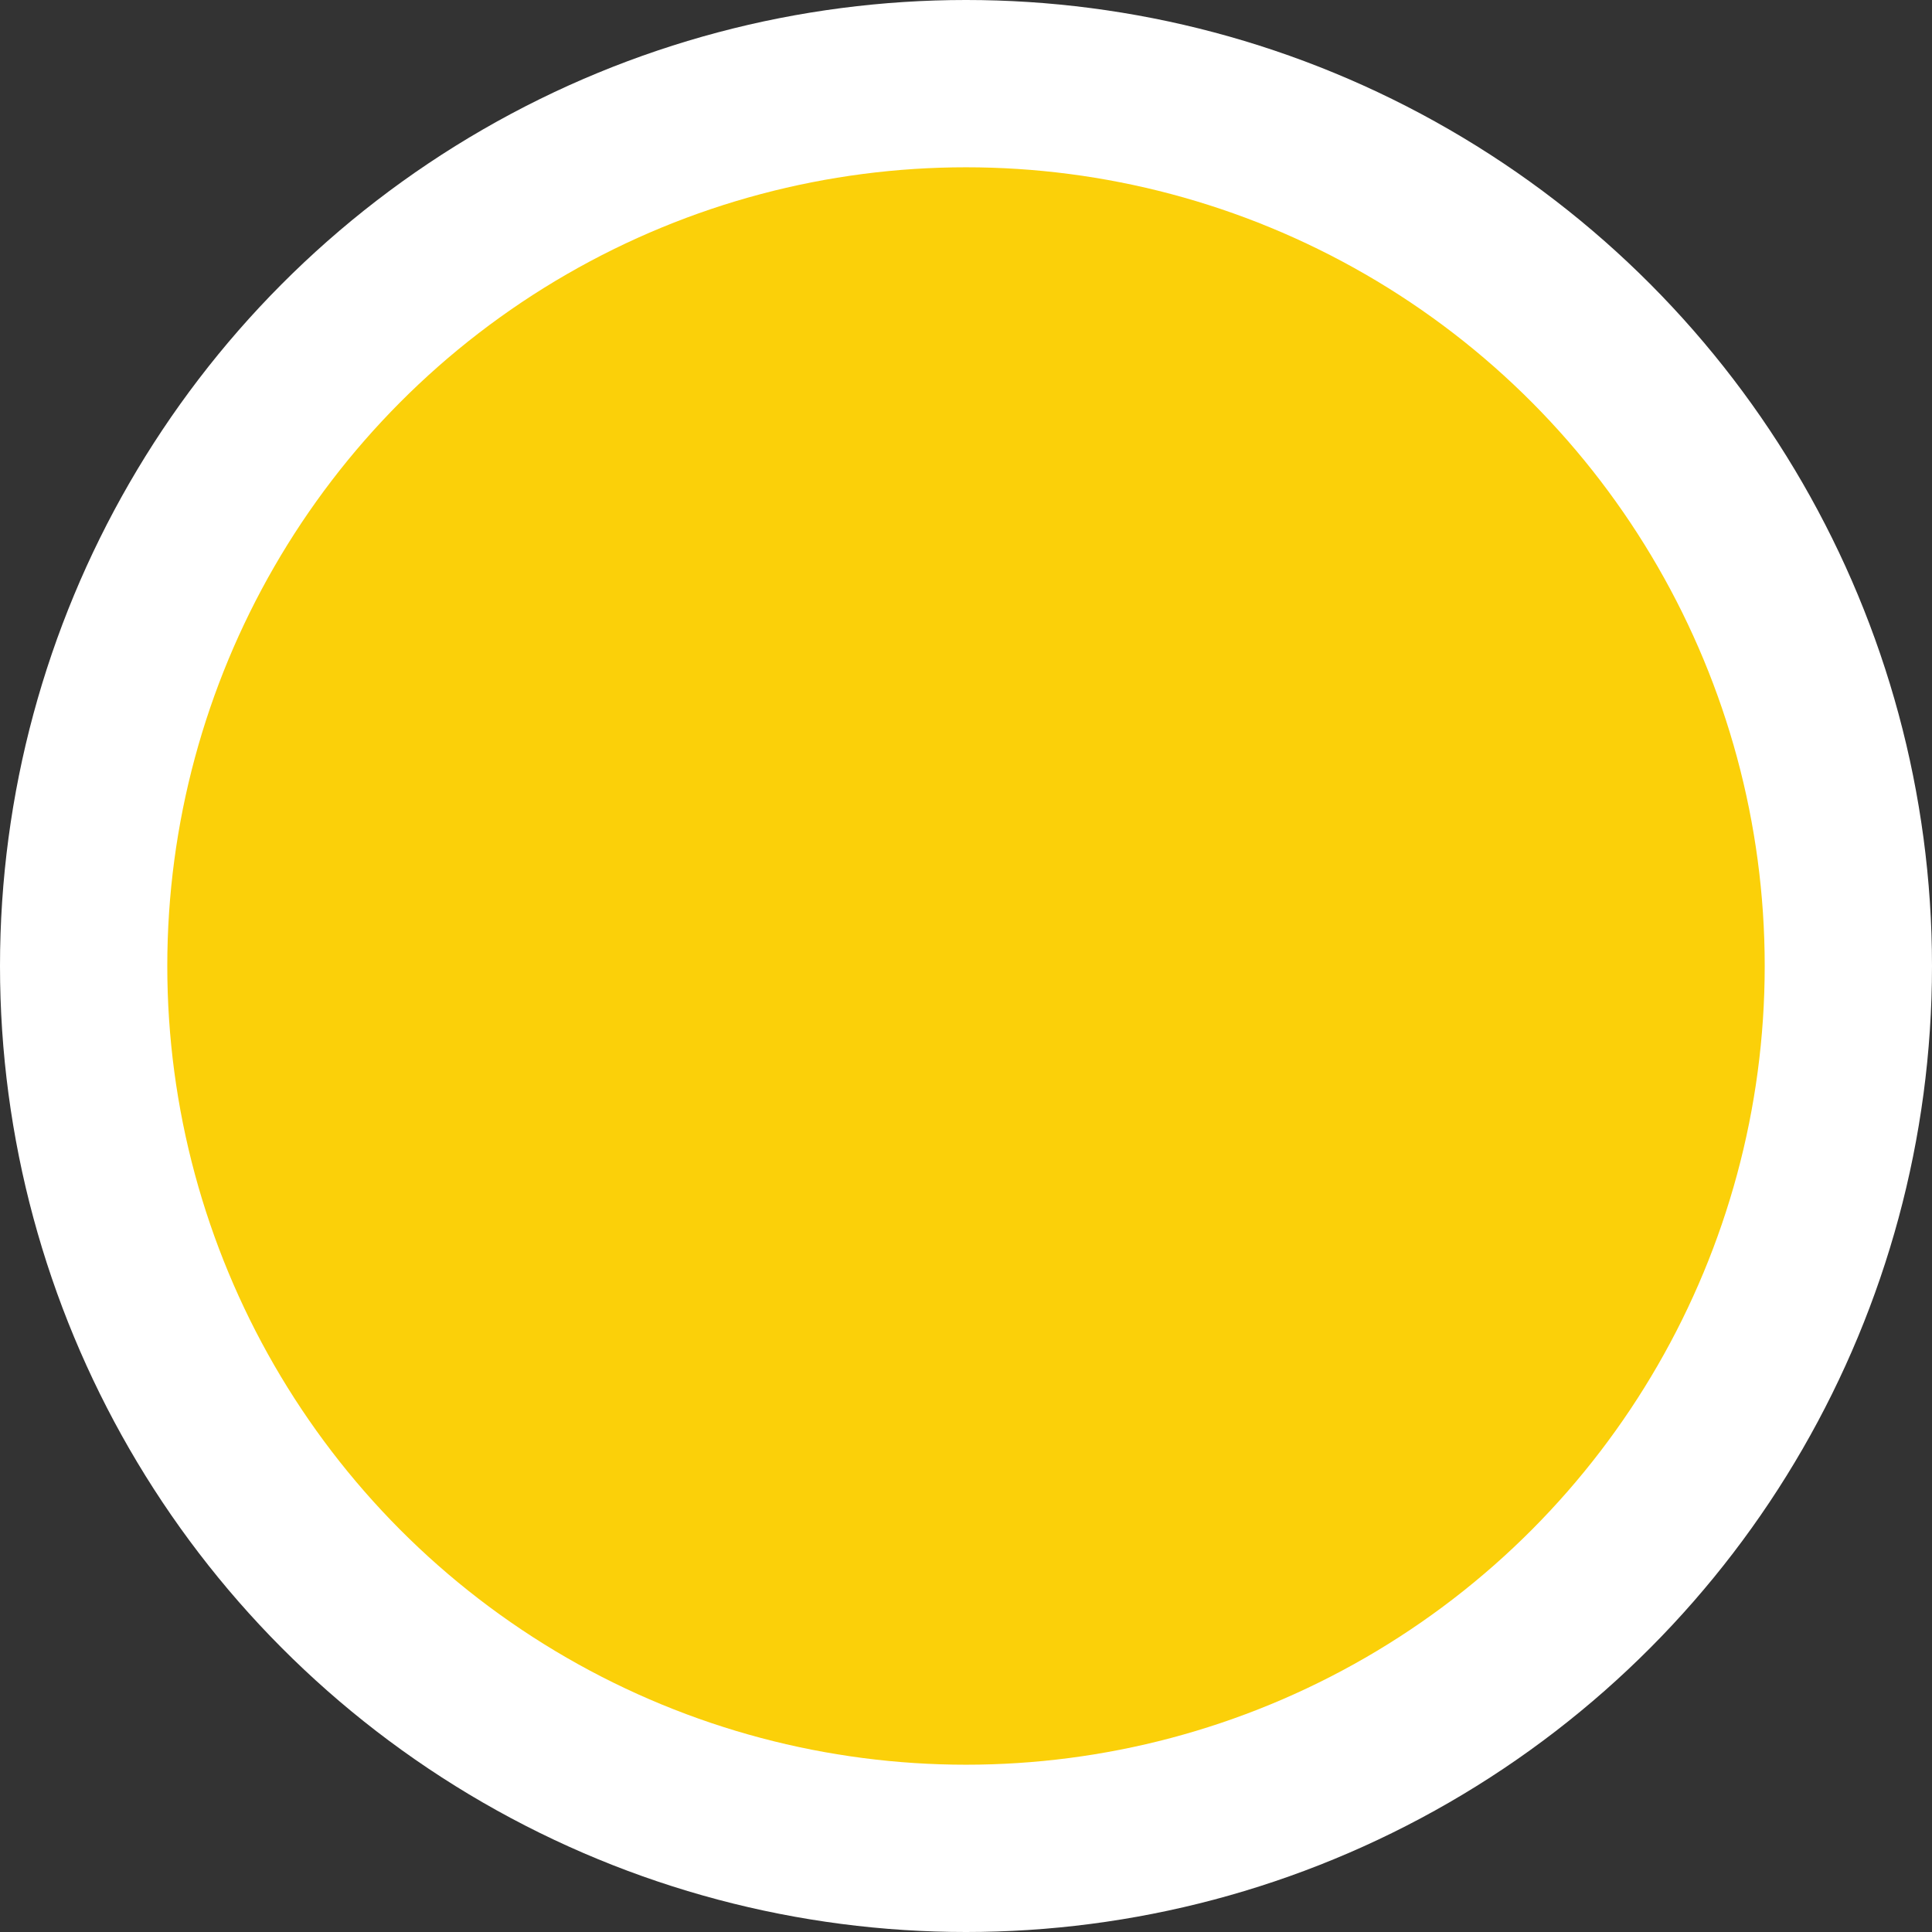
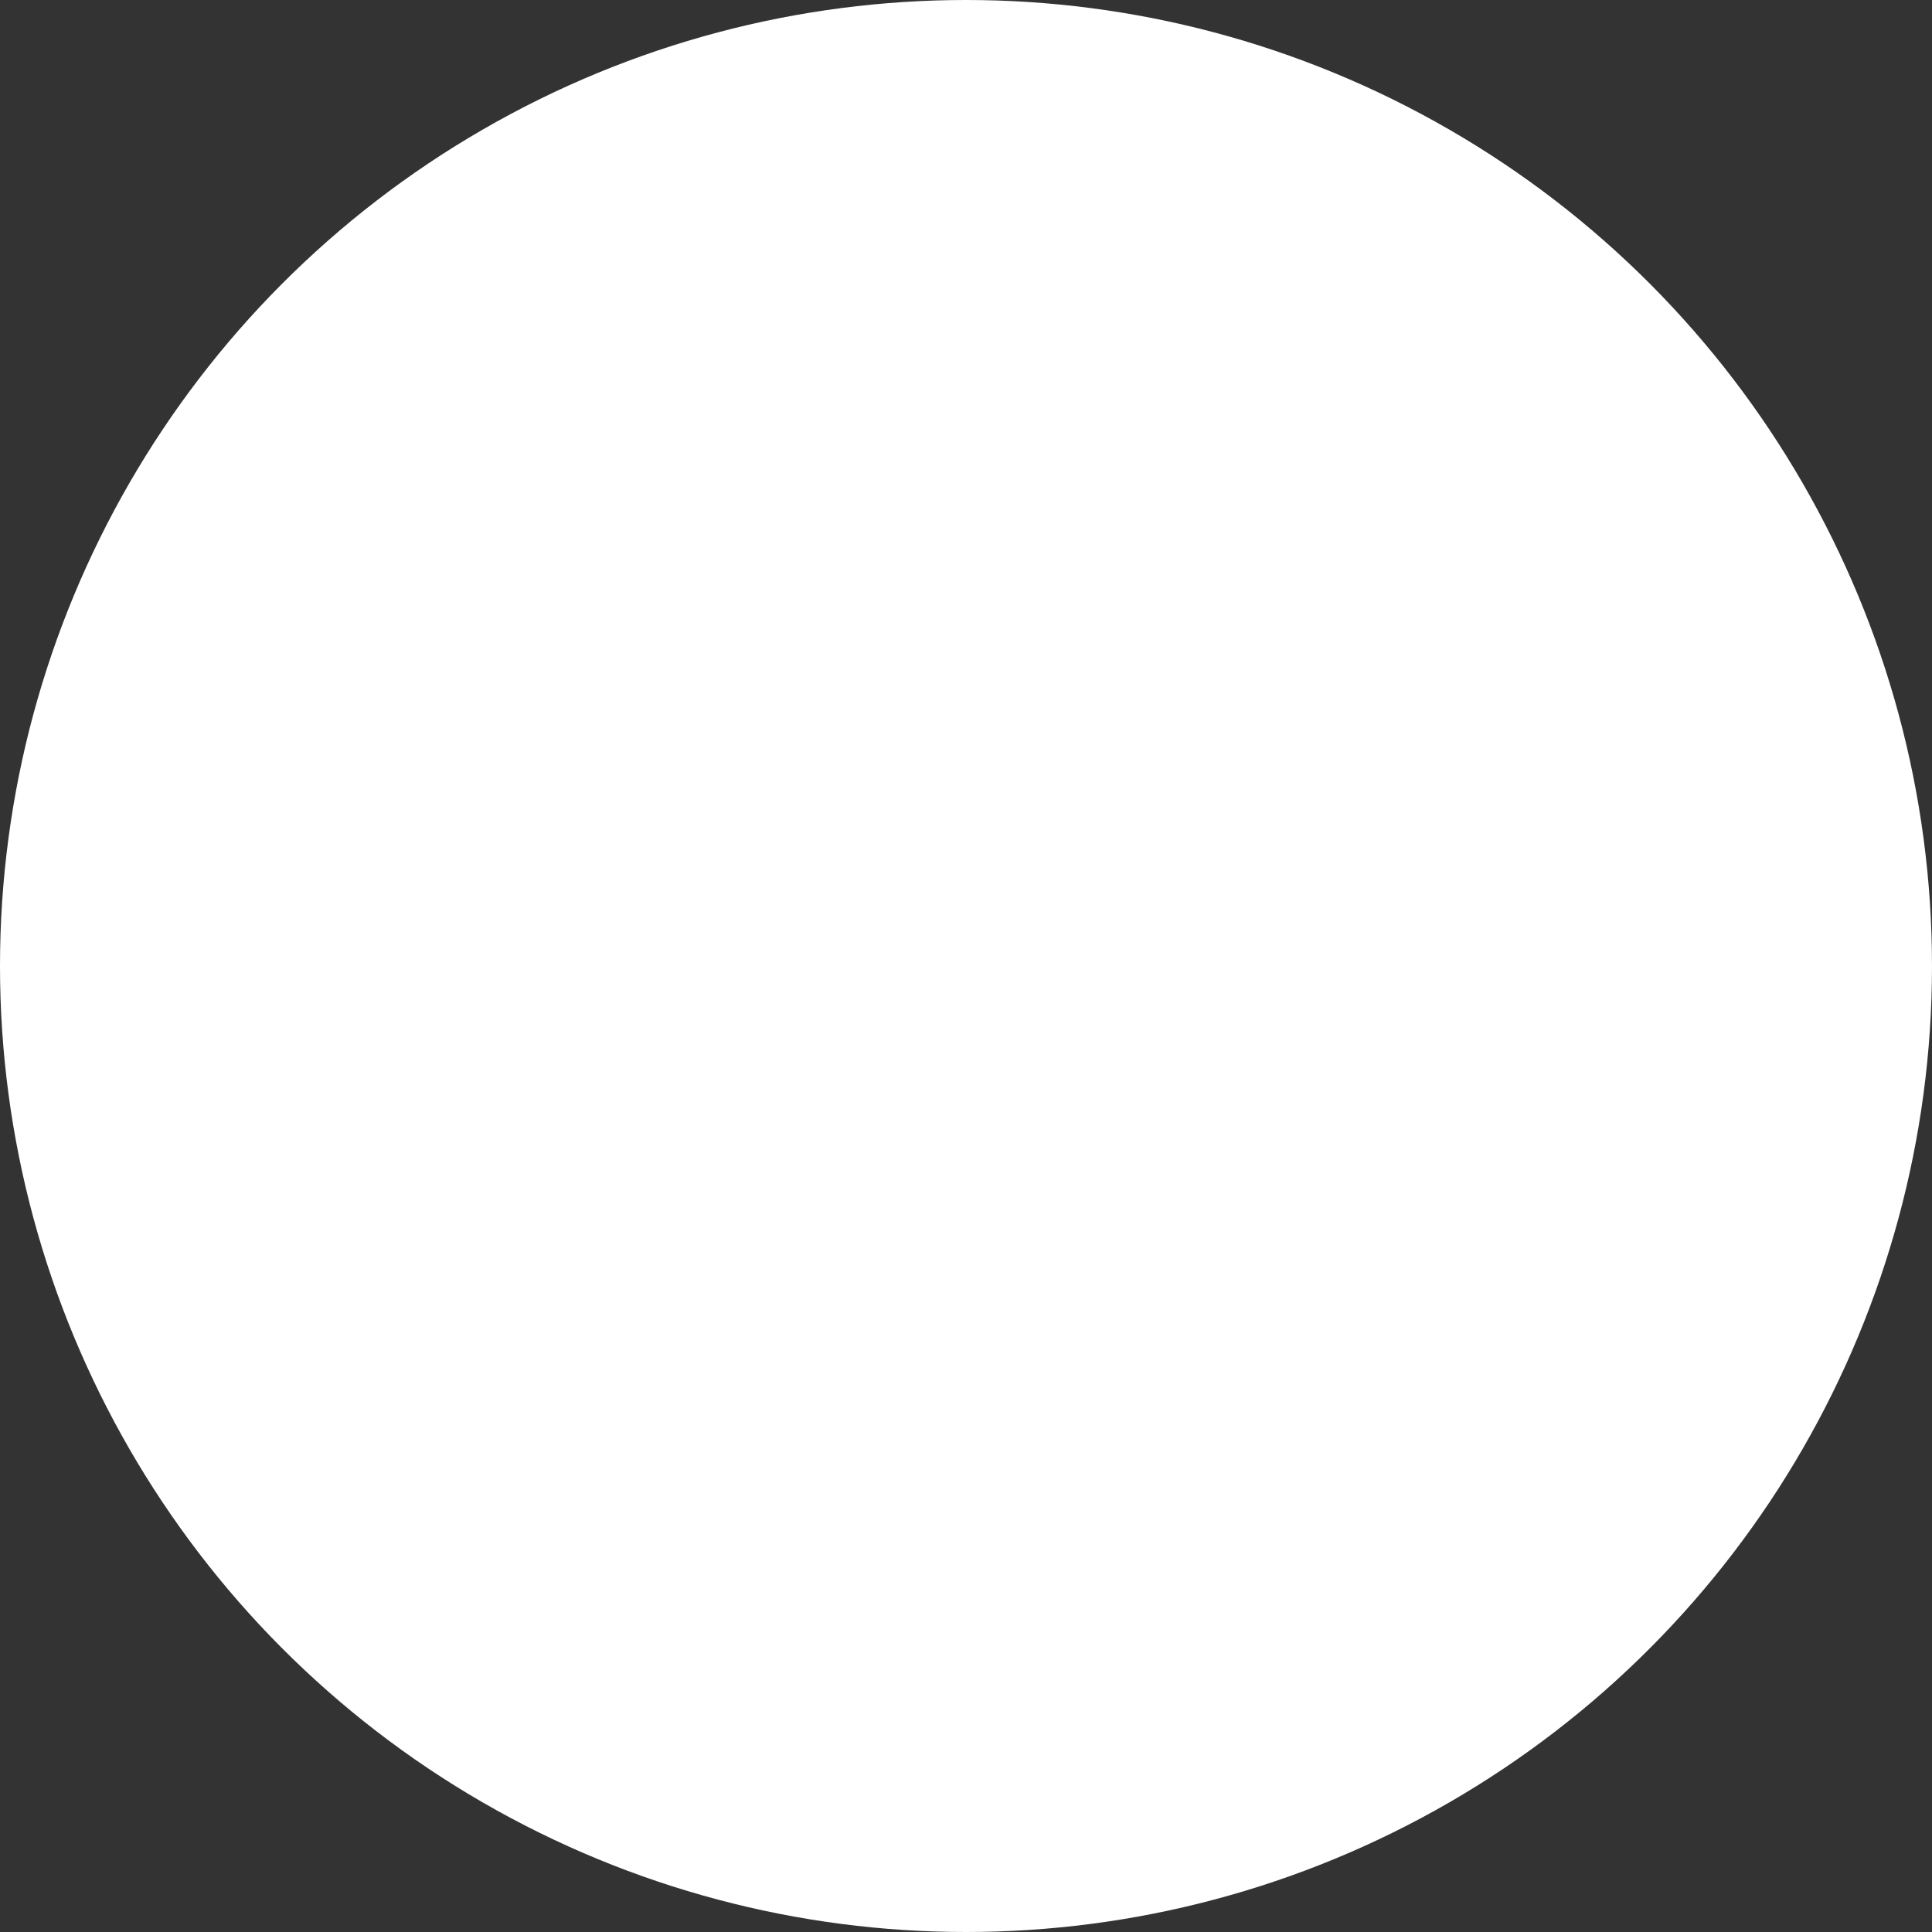
<svg xmlns="http://www.w3.org/2000/svg" width="512" height="512" x="0" y="0" viewBox="0 0 111.69 111.69" style="enable-background:new 0 0 512 512" xml:space="preserve" class="">
  <rect x="0" y="0" width="111.69" height="111.69" fill="#333333" stroke="none" />
  <g>
    <circle cx="55.845" cy="55.845" r="55.845" style="" fill="#ffffff" data-original="#fcdd66" class="" opacity="1" />
-     <circle cx="55.845" cy="55.845" r="46.174" style="" fill="#fbd009" data-original="#fbd009" />
  </g>
</svg>